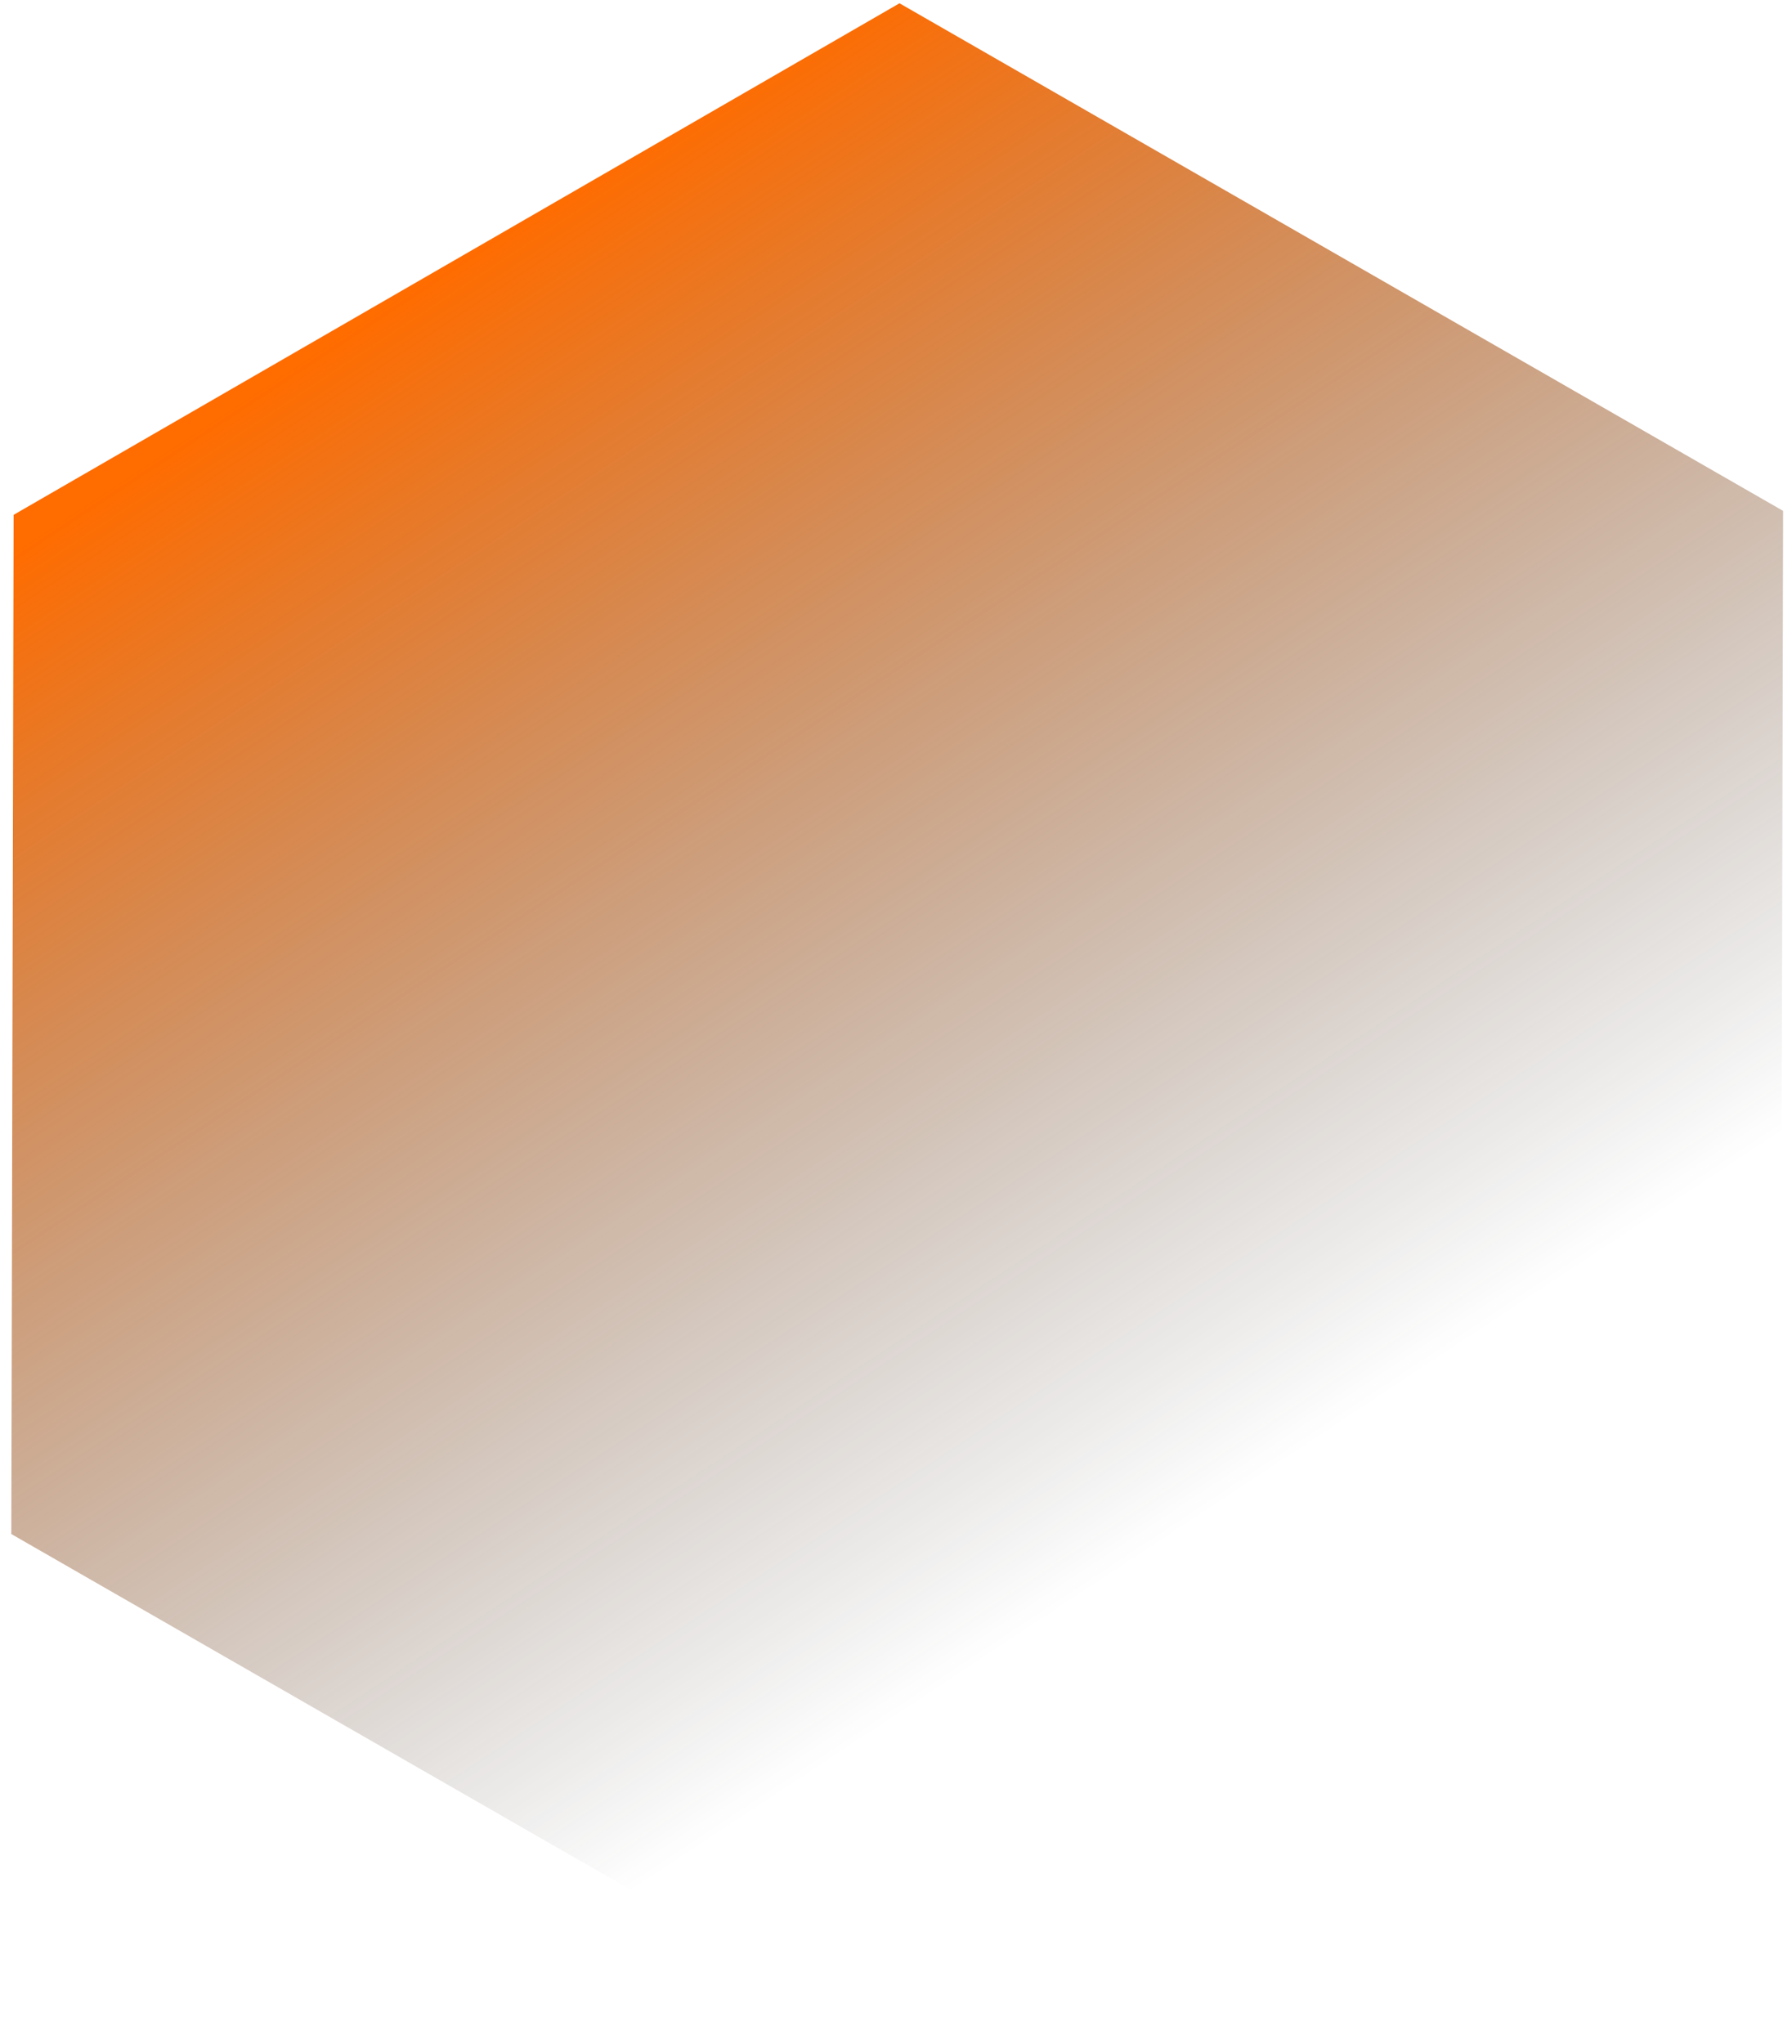
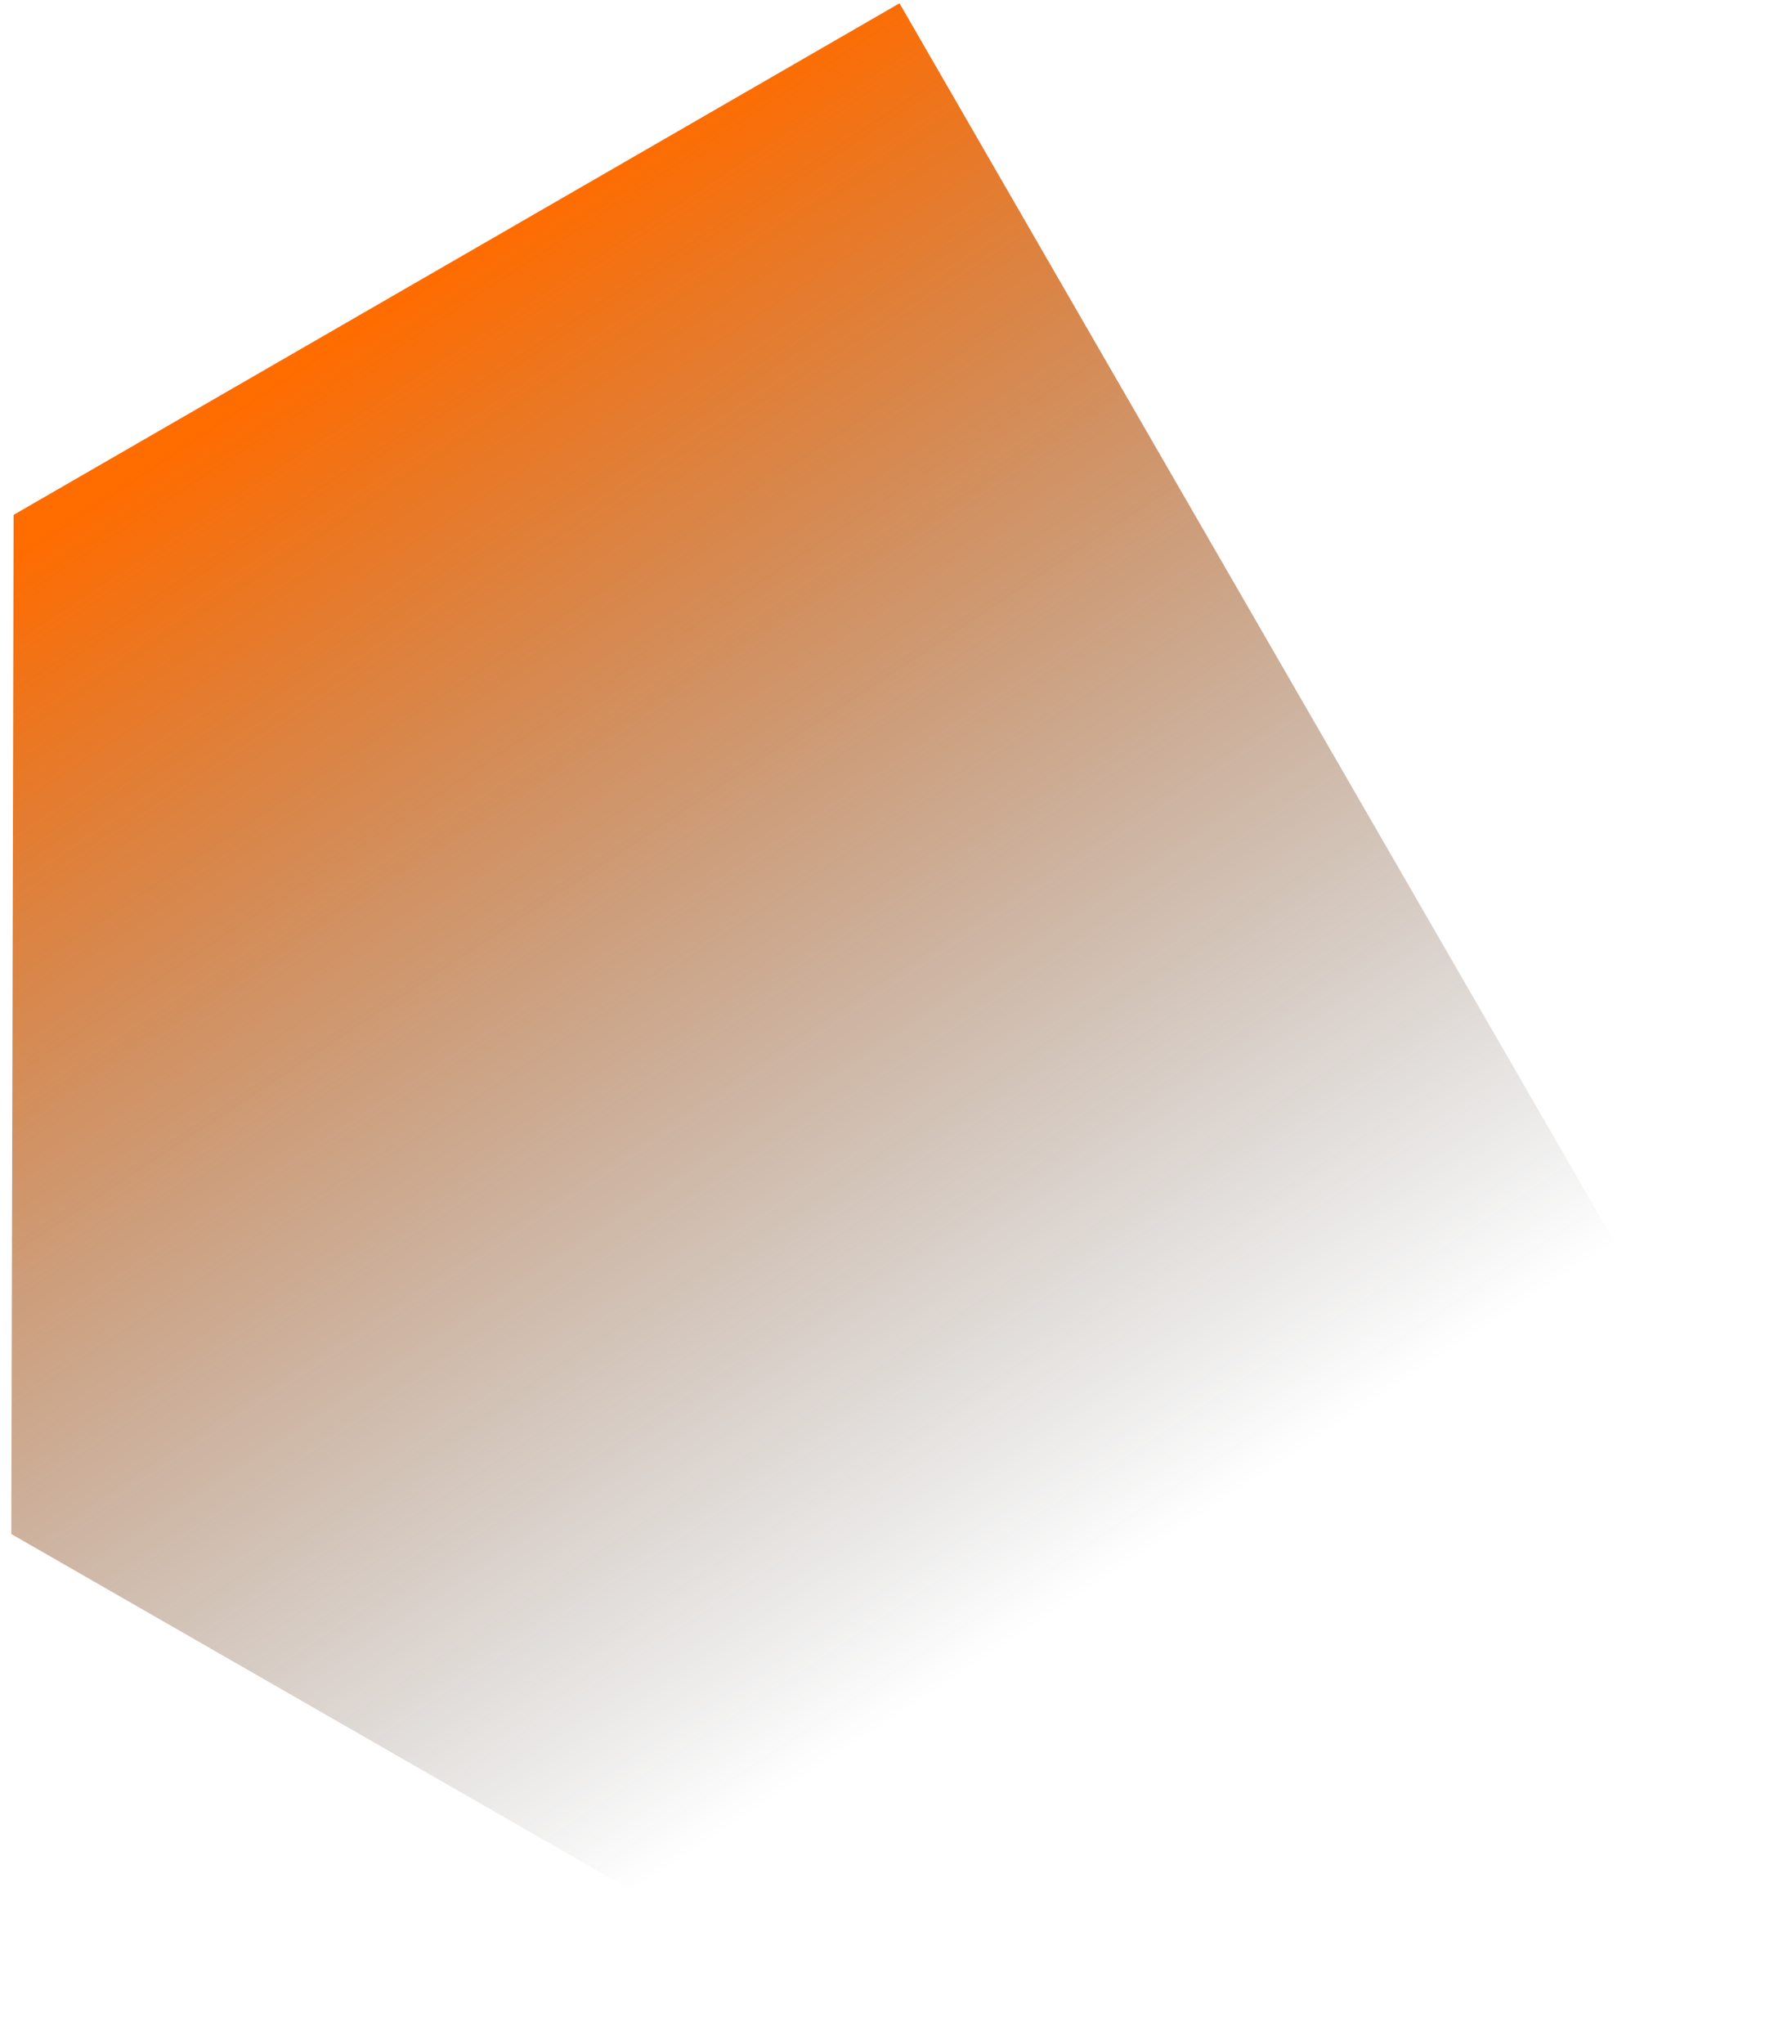
<svg xmlns="http://www.w3.org/2000/svg" width="121" height="138" viewBox="0 0 121 138" fill="none">
-   <path d="M60.736 0.222L0.919 34.757L0.763 103.561L60.427 137.828L120.244 103.293L120.399 34.489L60.736 0.222Z" fill="url(#paint0_linear_646_2781)" />
+   <path d="M60.736 0.222L0.919 34.757L0.763 103.561L60.427 137.828L120.244 103.293L60.736 0.222Z" fill="url(#paint0_linear_646_2781)" />
  <defs>
    <linearGradient id="paint0_linear_646_2781" x1="30.827" y1="17.489" x2="85.105" y2="99.739" gradientUnits="userSpaceOnUse">
      <stop stop-color="#FF6C00" />
      <stop offset="1" stop-color="#343434" stop-opacity="0" />
    </linearGradient>
  </defs>
</svg>